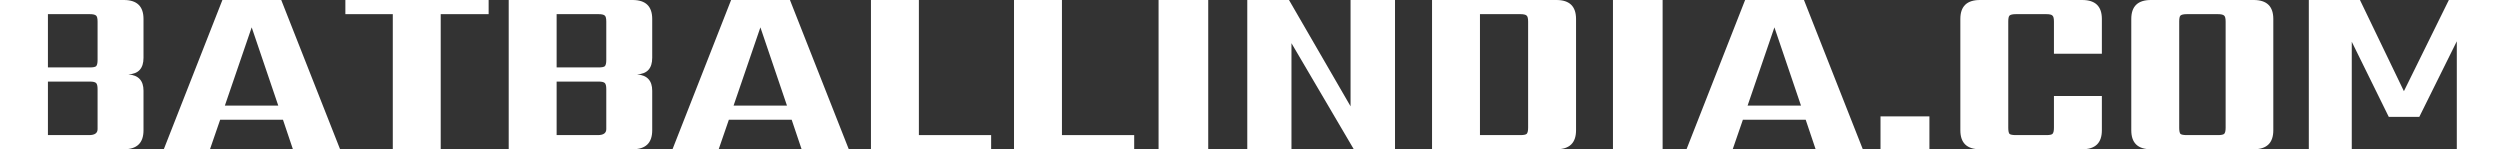
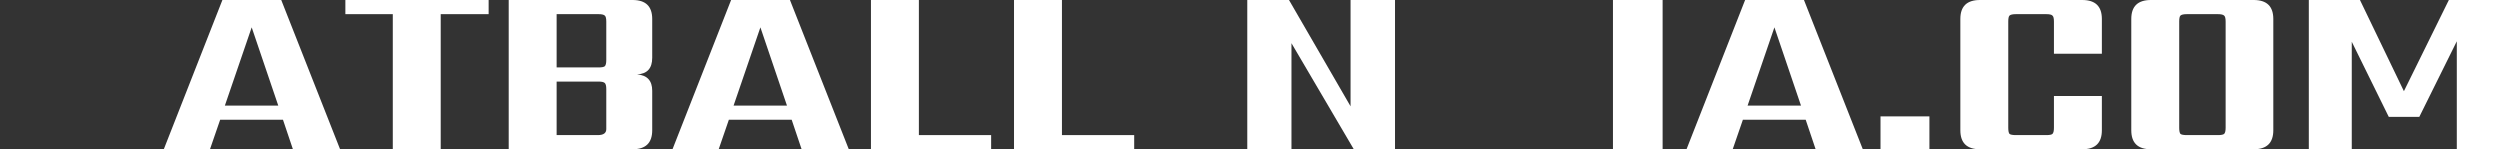
<svg xmlns="http://www.w3.org/2000/svg" width="201" height="12" viewBox="0 0 201 12" fill="none">
  <rect x="0" y="0" width="201" height="12" fill="#333333" stroke="none" />
-   <path d="M0 0H9.961C11.013 0 11.538 0.508 11.538 1.524V4.65C11.538 5.498 11.133 5.942 10.321 5.981C11.133 6.045 11.538 6.482 11.538 7.293V10.476C11.538 11.492 11.013 12 9.961 12H0V0ZM7.845 10.379V7.158C7.845 6.913 7.805 6.752 7.726 6.675C7.646 6.598 7.479 6.559 7.226 6.559H3.853V10.862H7.167C7.619 10.862 7.845 10.701 7.845 10.379ZM7.845 4.823V1.736C7.845 1.479 7.805 1.318 7.726 1.254C7.646 1.177 7.479 1.138 7.226 1.138H3.853V5.421H7.226C7.479 5.421 7.646 5.389 7.726 5.325C7.805 5.248 7.845 5.08 7.845 4.823Z" fill="white" />
  <path d="M18.08 8.489H22.372L20.236 2.199L18.08 8.489ZM23.55 12L22.751 9.627H17.701L16.882 12H13.169L17.881 0H22.612L27.343 12H23.55Z" fill="white" />
  <path d="M39.286 0V1.138H35.433V12H31.581V1.138H27.768V0H39.286Z" fill="white" />
  <path d="M40.9 0H50.861C51.913 0 52.438 0.508 52.438 1.524V4.65C52.438 5.498 52.032 5.942 51.221 5.981C52.032 6.045 52.438 6.482 52.438 7.293V10.476C52.438 11.492 51.913 12 50.861 12H40.9V0ZM48.745 10.379V7.158C48.745 6.913 48.705 6.752 48.626 6.675C48.546 6.598 48.379 6.559 48.126 6.559H44.753V10.862H48.066C48.519 10.862 48.745 10.701 48.745 10.379ZM48.745 4.823V1.736C48.745 1.479 48.705 1.318 48.626 1.254C48.546 1.177 48.379 1.138 48.126 1.138H44.753V5.421H48.126C48.379 5.421 48.546 5.389 48.626 5.325C48.705 5.248 48.745 5.08 48.745 4.823Z" fill="white" />
  <path d="M58.98 8.489H63.272L61.136 2.199L58.98 8.489ZM64.45 12L63.651 9.627H58.601L57.782 12H54.069L58.781 0H63.512L68.243 12H64.45Z" fill="white" />
  <path d="M73.878 10.862H79.687V12H70.025V0H73.878V10.862Z" fill="white" />
  <path d="M85.38 10.862H91.189V12H81.527V0H85.38V10.862Z" fill="white" />
-   <path d="M93.149 0H97.141V12H93.149V0Z" fill="white" />
  <path d="M108.585 0H112.159V12H108.845L103.834 3.473V12H100.281V0H103.635L108.585 8.547V0Z" fill="white" />
-   <path d="M122.861 10.264V1.736C122.861 1.479 122.821 1.318 122.742 1.254C122.662 1.177 122.495 1.138 122.243 1.138H118.989V10.862H122.243C122.495 10.862 122.662 10.83 122.742 10.765C122.821 10.688 122.861 10.521 122.861 10.264ZM115.136 0H125.137C126.188 0 126.714 0.508 126.714 1.524V10.476C126.714 11.492 126.188 12 125.137 12H115.136V0Z" fill="white" />
  <path d="M129.682 0H133.674V12H129.682V0Z" fill="white" />
  <path d="M140.507 8.489H144.799L142.663 2.199L140.507 8.489ZM145.977 12L145.178 9.627H140.128L139.309 12H135.596L140.307 0H145.039L149.77 12H145.977Z" fill="white" />
  <path d="M151.193 12V9.357H155.125V12H151.193Z" fill="white" />
  <path d="M168.99 4.322H165.137V1.736C165.137 1.479 165.098 1.318 165.018 1.254C164.951 1.177 164.785 1.138 164.519 1.138H162.083C161.817 1.138 161.644 1.177 161.564 1.254C161.498 1.318 161.464 1.479 161.464 1.736V10.264C161.464 10.521 161.498 10.688 161.564 10.765C161.644 10.83 161.817 10.862 162.083 10.862H164.519C164.785 10.862 164.951 10.83 165.018 10.765C165.098 10.688 165.137 10.521 165.137 10.264V7.717H168.99V10.476C168.99 11.492 168.465 12 167.413 12H159.189C158.137 12 157.612 11.492 157.612 10.476V1.524C157.612 0.508 158.137 0 159.189 0H167.413C168.465 0 168.99 0.508 168.99 1.524V4.322Z" fill="white" />
  <path d="M182.774 1.524V10.476C182.774 11.492 182.248 12 181.197 12H172.932C171.881 12 171.355 11.492 171.355 10.476V1.524C171.355 0.508 171.881 0 172.932 0H181.197C182.248 0 182.774 0.508 182.774 1.524ZM178.941 10.264V1.736C178.941 1.479 178.901 1.318 178.821 1.254C178.742 1.177 178.575 1.138 178.322 1.138H175.827C175.561 1.138 175.388 1.177 175.308 1.254C175.241 1.318 175.208 1.479 175.208 1.736V10.264C175.208 10.521 175.241 10.688 175.308 10.765C175.388 10.83 175.561 10.862 175.827 10.862H178.322C178.575 10.862 178.742 10.83 178.821 10.765C178.901 10.688 178.941 10.521 178.941 10.264Z" fill="white" />
  <path d="M189.082 12H185.629V0H189.741L193.274 7.331L196.888 0H201V12H197.527V3.318L194.512 9.396H192.057L189.082 3.357V12Z" fill="white" />
</svg>